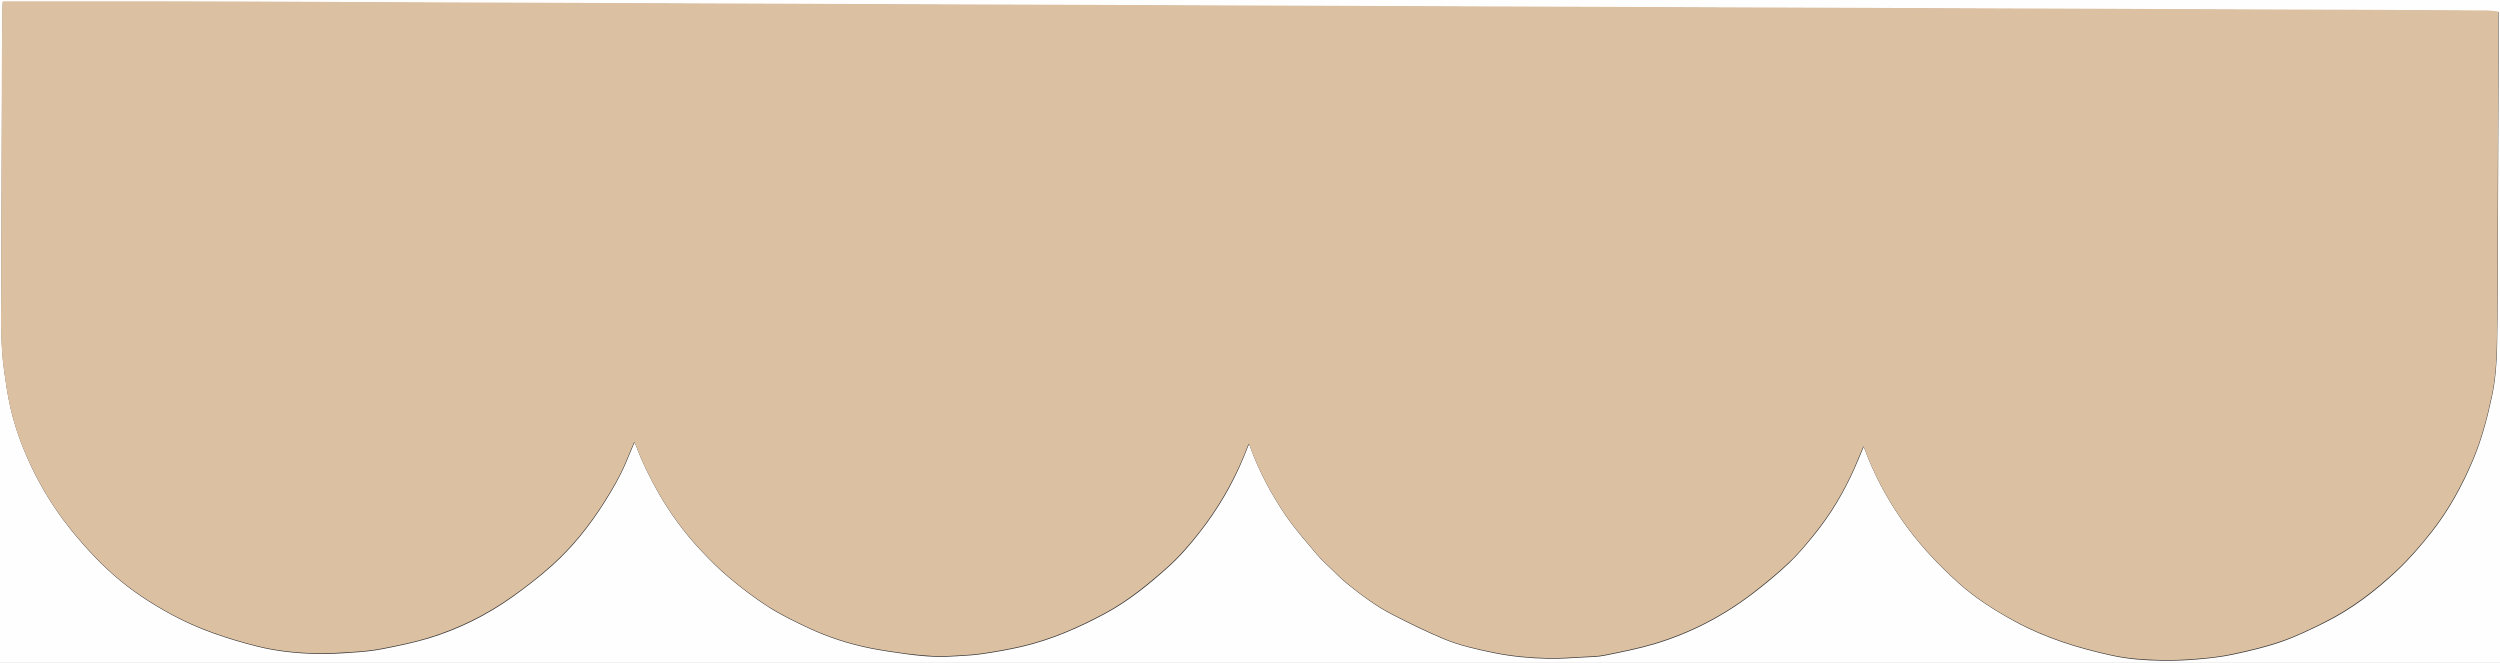
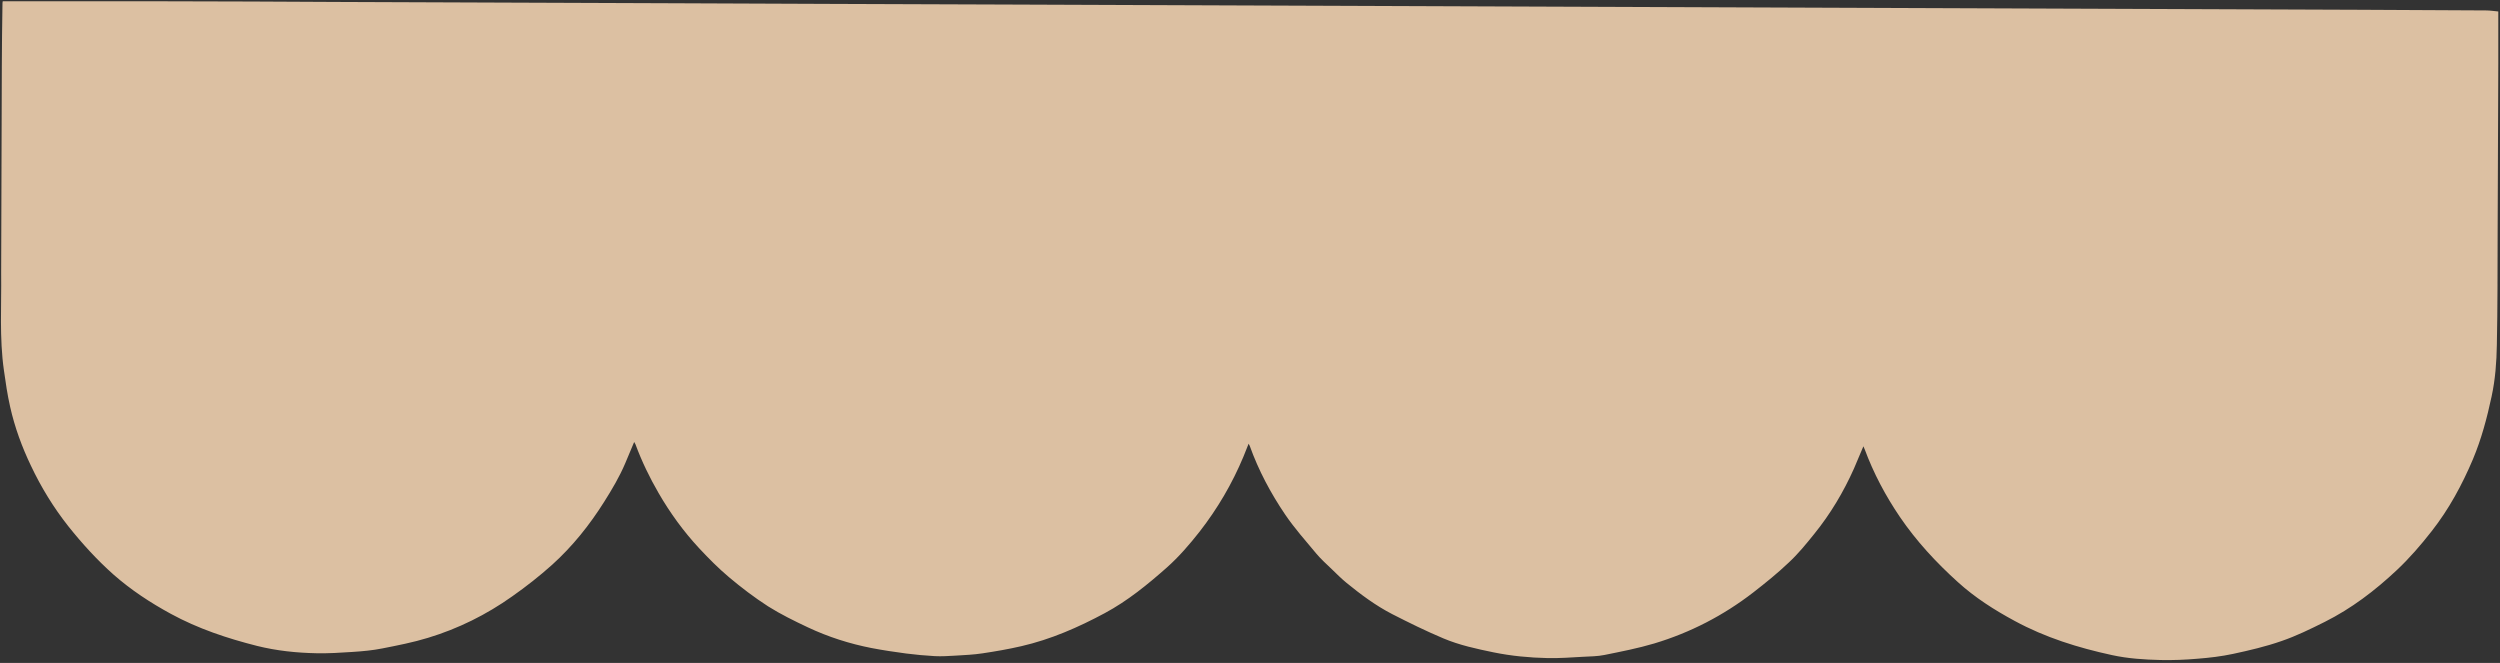
<svg xmlns="http://www.w3.org/2000/svg" viewBox="0 0 191.35 50.74" id="Layer_1">
  <rect x="0" y="0" width="191.35" height="50.74" fill="#333333" stroke="none" />
  <defs>
    <style>.cls-1{fill:#fefefe;}.cls-1,.cls-2{stroke-width:0px;}.cls-2{fill:#dcc0a2;}</style>
  </defs>
-   <path d="m0,50.74C0,33.83,0,16.91,0,0,63.78,0,127.56,0,191.35,0v50.74H0Zm142.62-16.58c.05.11.09.19.12.27.68,1.84,1.6,3.57,2.7,5.19,1.26,1.85,2.77,3.48,4.43,4.98,1.31,1.19,2.81,2.13,4.36,2.98,2.34,1.27,4.85,2.05,7.43,2.61,1.23.27,2.49.36,3.75.38.94.02,1.88-.02,2.81-.1.91-.08,1.83-.18,2.72-.37,1.25-.27,2.5-.56,3.7-.98,1.14-.4,2.23-.93,3.32-1.47,2.05-1.02,3.86-2.4,5.51-3.96.97-.91,1.84-1.93,2.67-2.98,1.32-1.68,2.33-3.54,3.16-5.51.65-1.55,1.08-3.17,1.43-4.81.28-1.3.38-2.62.4-3.95.05-2.85.05-5.71.06-8.56.02-4.31.04-8.63.05-12.94,0-1.24,0-2.48,0-3.72,0-.1,0-.2,0-.29-.34-.03-.64-.07-.94-.08-3.22-.02-6.44-.04-9.65-.05-4.31-.02-8.62-.04-12.93-.05-4.32-.02-8.64-.04-12.95-.05-4.3-.02-8.6-.04-12.9-.05-4.3-.02-8.6-.04-12.9-.05-4.31-.02-8.62-.04-12.93-.05-4.27-.02-8.55-.04-12.82-.05-4.33-.02-8.65-.04-12.98-.05-4.29-.02-8.58-.04-12.87-.05-4.57-.02-9.15-.03-13.72-.05-4.03-.02-8.05-.04-12.08-.05-4.34-.02-8.69-.04-13.03-.05-4.26-.02-8.53-.04-12.79-.05-4.33-.02-8.65-.04-12.98-.05-4.07,0-8.15,0-12.22,0-.1,0-.21,0-.32,0,0,.09-.02.15-.02.21-.02,1.59-.04,3.18-.05,4.77-.02,5.25-.04,10.49-.05,15.74,0,.04,0,.07,0,.11.03,2.47-.13,4.95.21,7.41.13.94.27,1.88.48,2.81.35,1.56.91,3.06,1.59,4.5.78,1.65,1.73,3.19,2.86,4.63,1.05,1.33,2.19,2.58,3.46,3.7,1.33,1.18,2.82,2.15,4.38,3,2.08,1.14,4.32,1.88,6.61,2.46,1.49.37,3.01.53,4.54.56.92.02,1.84-.03,2.76-.1.76-.05,1.53-.12,2.29-.27,1.17-.23,2.35-.47,3.49-.81,2.32-.7,4.47-1.77,6.44-3.17,1.06-.76,2.1-1.56,3.07-2.43,1.56-1.41,2.86-3.04,3.98-4.82.6-.95,1.17-1.92,1.61-2.95.23-.53.45-1.06.68-1.62.04.08.08.13.1.18.48,1.3,1.08,2.53,1.77,3.73.88,1.52,1.91,2.94,3.11,4.23.72.77,1.47,1.54,2.28,2.21.95.8,1.94,1.56,2.99,2.23.97.62,2.01,1.12,3.05,1.61,1.55.73,3.18,1.25,4.86,1.58.88.17,1.77.3,2.66.42.72.1,1.45.17,2.18.2.54.03,1.09-.01,1.63-.04.67-.04,1.35-.07,2.01-.17,1-.15,2-.32,2.99-.55,2.25-.52,4.36-1.44,6.39-2.53,1.75-.94,3.29-2.18,4.76-3.5.93-.82,1.74-1.76,2.5-2.74,1.38-1.76,2.5-3.67,3.35-5.73.13-.32.26-.64.4-1,.05.09.08.13.09.18.67,1.87,1.6,3.61,2.71,5.25.71,1.04,1.55,1.99,2.36,2.96.37.44.81.83,1.22,1.23.36.35.72.71,1.11,1.03,1.1.89,2.23,1.74,3.49,2.39,1.28.66,2.58,1.3,3.92,1.86,1.23.51,2.53.8,3.84,1.07,1.37.28,2.75.41,4.14.44.91.02,1.82-.05,2.73-.1.55-.03,1.1-.03,1.63-.14,1.28-.26,2.56-.51,3.81-.88,2.76-.83,5.28-2.14,7.57-3.9.94-.72,1.87-1.48,2.73-2.3.7-.67,1.33-1.43,1.94-2.18,1.24-1.53,2.24-3.21,3.04-5,.25-.55.47-1.11.72-1.7Z" class="cls-1" />
  <path d="m142.62,34.17c-.25.59-.48,1.15-.72,1.7-.8,1.79-1.8,3.47-3.04,5-.61.76-1.23,1.52-1.94,2.18-.86.82-1.79,1.57-2.73,2.3-2.28,1.76-4.81,3.07-7.57,3.9-1.24.37-2.53.62-3.81.88-.53.11-1.09.11-1.63.14-.91.05-1.82.12-2.73.1-1.39-.03-2.77-.16-4.14-.44-1.31-.27-2.61-.55-3.84-1.07-1.33-.56-2.63-1.2-3.92-1.86-1.26-.65-2.4-1.5-3.49-2.39-.39-.32-.75-.68-1.11-1.03-.42-.4-.85-.79-1.22-1.23-.81-.97-1.65-1.92-2.36-2.96-1.11-1.64-2.04-3.38-2.71-5.25-.02-.05-.05-.09-.09-.18-.15.36-.27.68-.4,1-.86,2.06-1.98,3.97-3.35,5.73-.77.98-1.58,1.92-2.5,2.74-1.48,1.31-3.01,2.56-4.76,3.5-2.03,1.09-4.13,2.01-6.39,2.53-.99.23-1.99.4-2.99.55-.66.1-1.34.13-2.01.17-.54.03-1.09.07-1.63.04-.73-.04-1.46-.11-2.18-.2-.89-.12-1.78-.25-2.66-.42-1.68-.33-3.31-.85-4.86-1.58-1.04-.49-2.08-1-3.05-1.61-1.04-.67-2.04-1.43-2.99-2.23-.81-.68-1.56-1.44-2.28-2.21-1.2-1.29-2.23-2.71-3.11-4.23-.69-1.19-1.29-2.43-1.77-3.73-.02-.05-.06-.1-.1-.18-.24.56-.46,1.09-.68,1.62-.44,1.04-1.01,2-1.61,2.95-1.12,1.78-2.42,3.41-3.98,4.82-.97.87-2,1.68-3.07,2.43-1.97,1.4-4.13,2.47-6.44,3.17-1.14.35-2.32.58-3.49.81-.75.15-1.52.22-2.29.27-.92.06-1.84.12-2.76.1-1.53-.03-3.05-.19-4.54-.56-2.29-.58-4.52-1.32-6.61-2.46-1.56-.85-3.04-1.82-4.38-3-1.27-1.13-2.4-2.37-3.46-3.7-1.13-1.43-2.08-2.98-2.86-4.63-.69-1.44-1.24-2.94-1.59-4.5-.21-.92-.35-1.87-.48-2.81-.35-2.46-.18-4.94-.21-7.41,0-.04,0-.07,0-.11.02-5.25.03-10.49.05-15.74,0-1.59.03-3.18.05-4.77,0-.06,0-.12.02-.21.12,0,.22,0,.32,0,4.07,0,8.15,0,12.22,0,4.33,0,8.65.03,12.98.05,4.26.02,8.53.04,12.79.05,4.34.02,8.69.03,13.03.05,4.03.02,8.05.04,12.08.05,4.57.02,9.15.03,13.72.05,4.29.02,8.58.04,12.87.05,4.33.02,8.65.04,12.98.05,4.27.02,8.55.04,12.82.05,4.31.02,8.62.04,12.93.05,4.3.02,8.6.04,12.9.05,4.3.02,8.6.04,12.9.05,4.32.02,8.64.04,12.95.05,4.31.02,8.62.03,12.93.05,3.22.01,6.44.03,9.65.05.3,0,.59.05.94.08,0,.09,0,.19,0,.29,0,1.24,0,2.48,0,3.72-.02,4.31-.03,8.63-.05,12.94-.01,2.85,0,5.71-.06,8.56-.02,1.32-.12,2.65-.4,3.95-.35,1.64-.78,3.26-1.43,4.81-.83,1.96-1.84,3.83-3.16,5.51-.82,1.05-1.7,2.07-2.67,2.98-1.66,1.56-3.47,2.94-5.51,3.96-1.08.54-2.18,1.08-3.32,1.47-1.2.42-2.45.71-3.7.98-.89.19-1.81.3-2.72.37-.93.08-1.87.12-2.81.1-1.26-.03-2.52-.11-3.75-.38-2.58-.56-5.09-1.34-7.43-2.61-1.56-.84-3.05-1.79-4.36-2.98-1.66-1.5-3.17-3.13-4.43-4.98-1.1-1.62-2.02-3.35-2.7-5.19-.03-.08-.07-.15-.12-.27Z" class="cls-2" />
</svg>